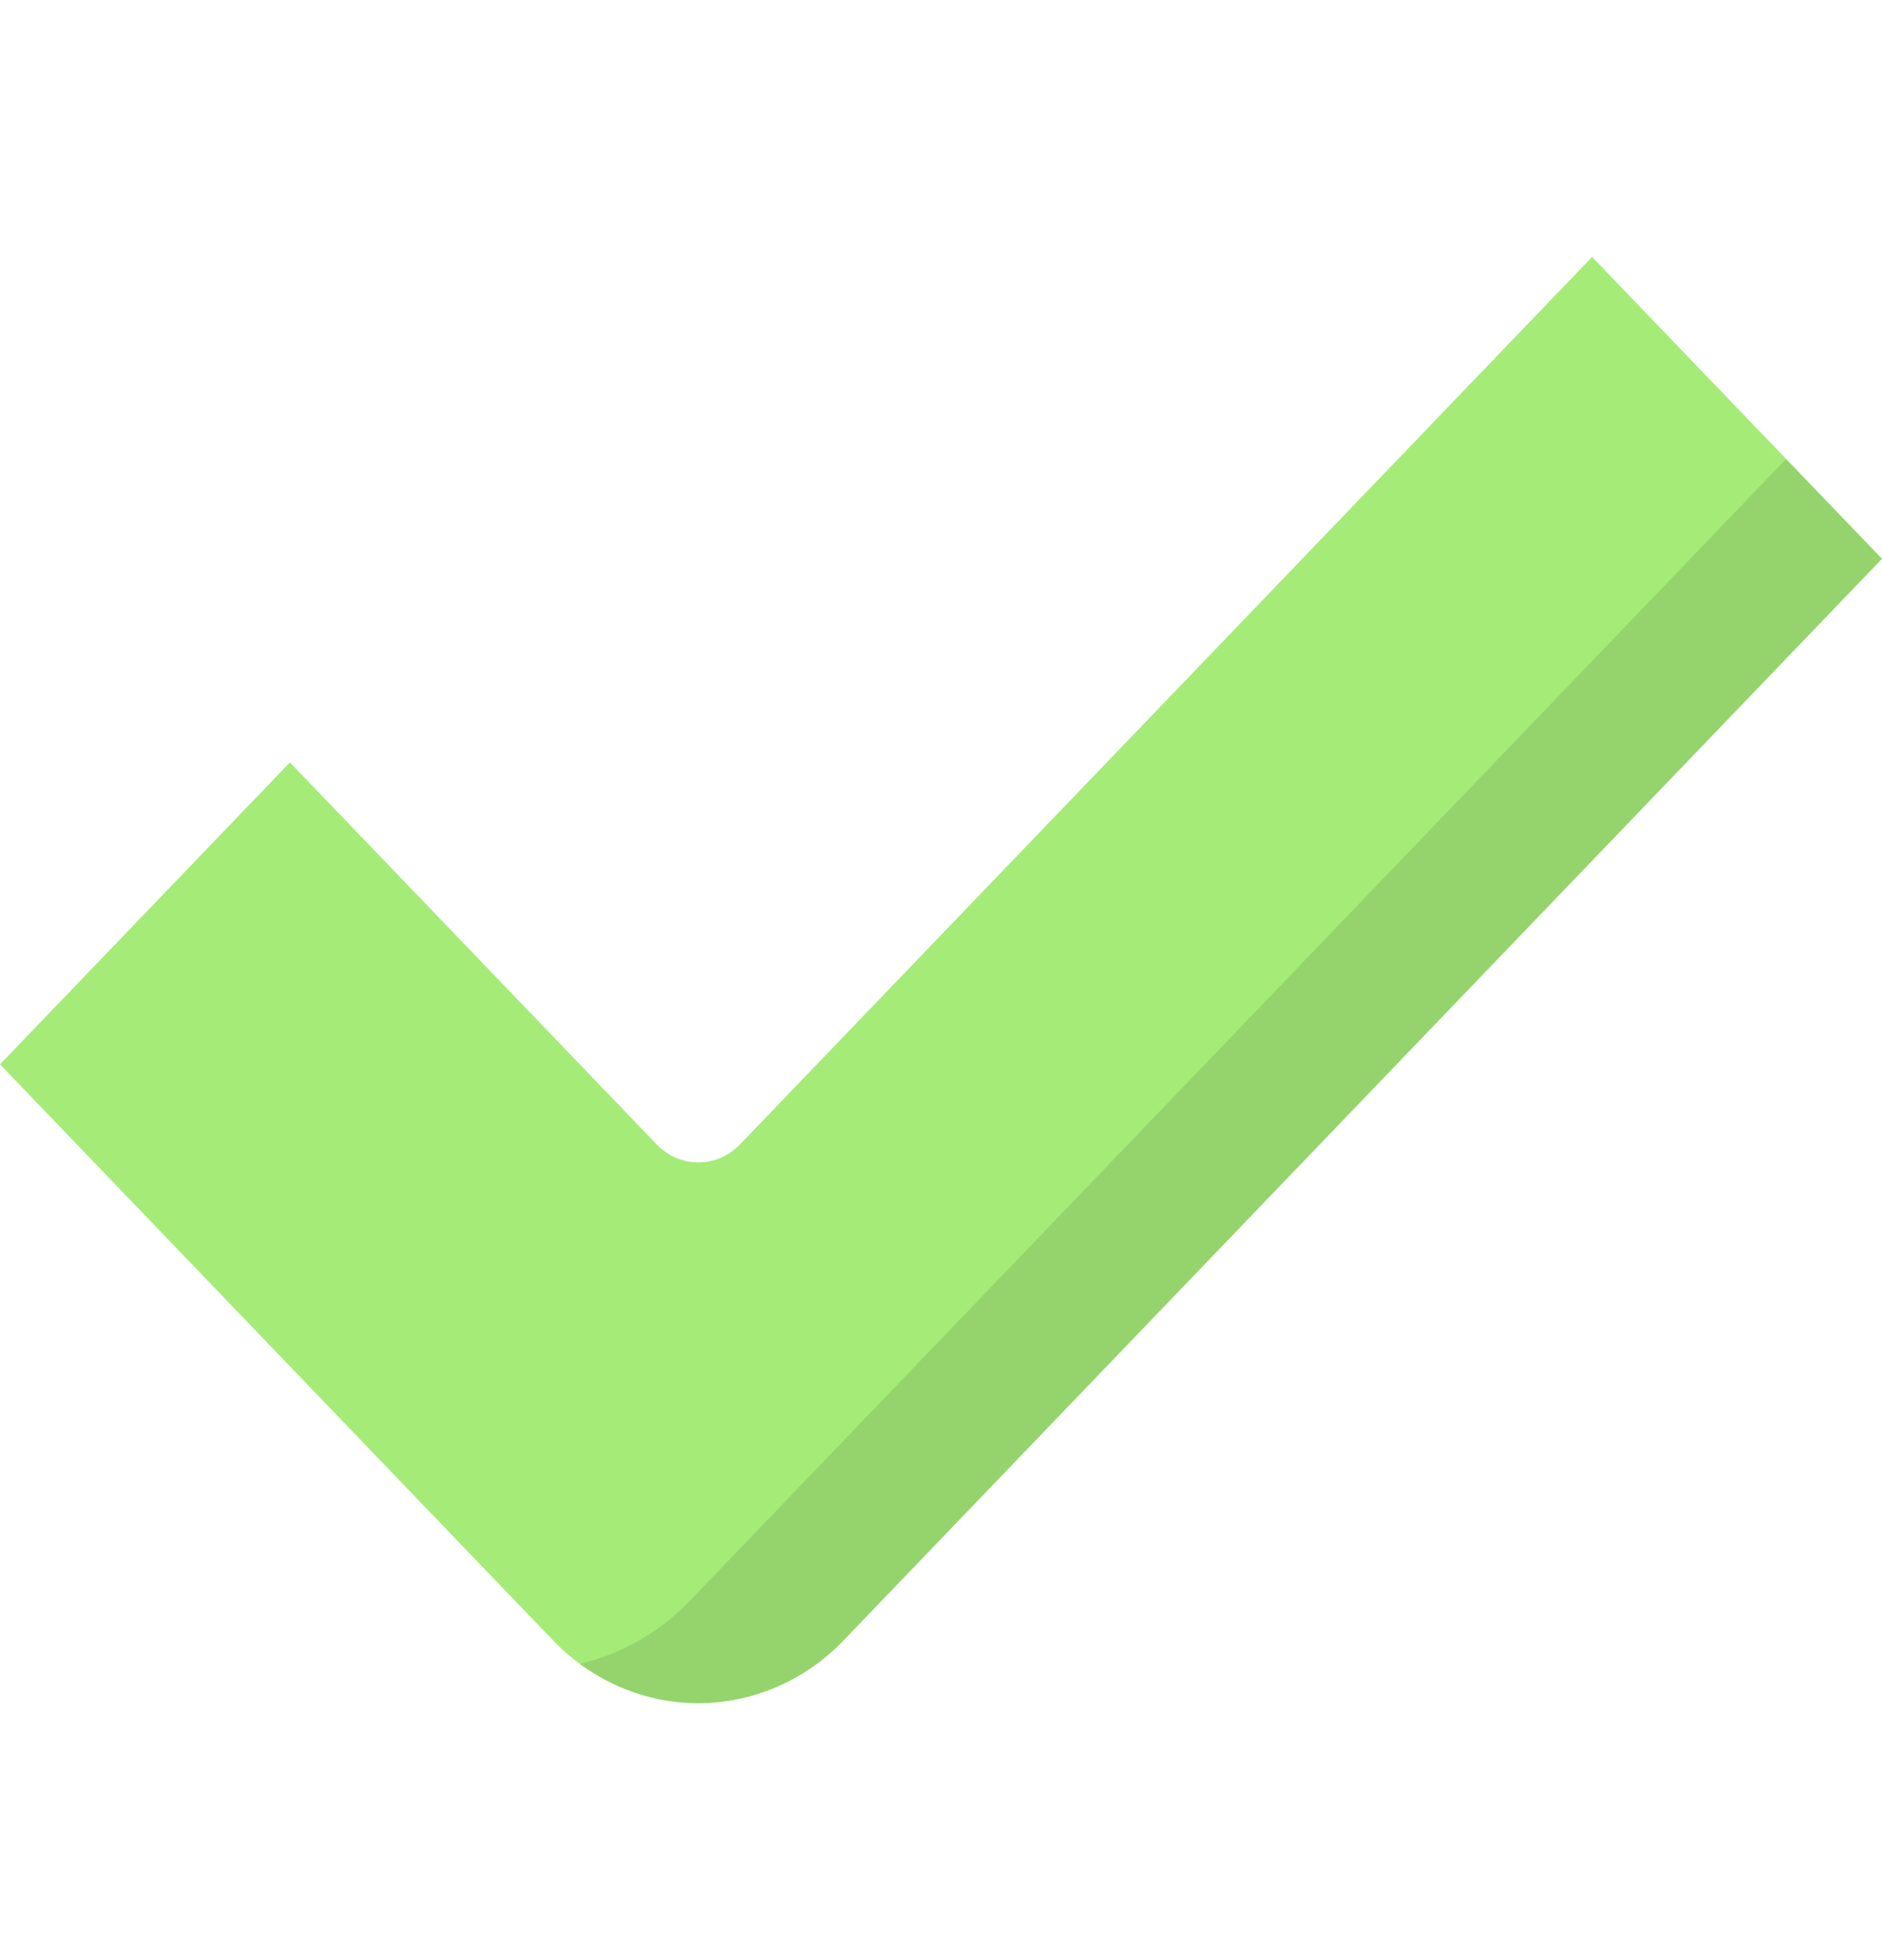
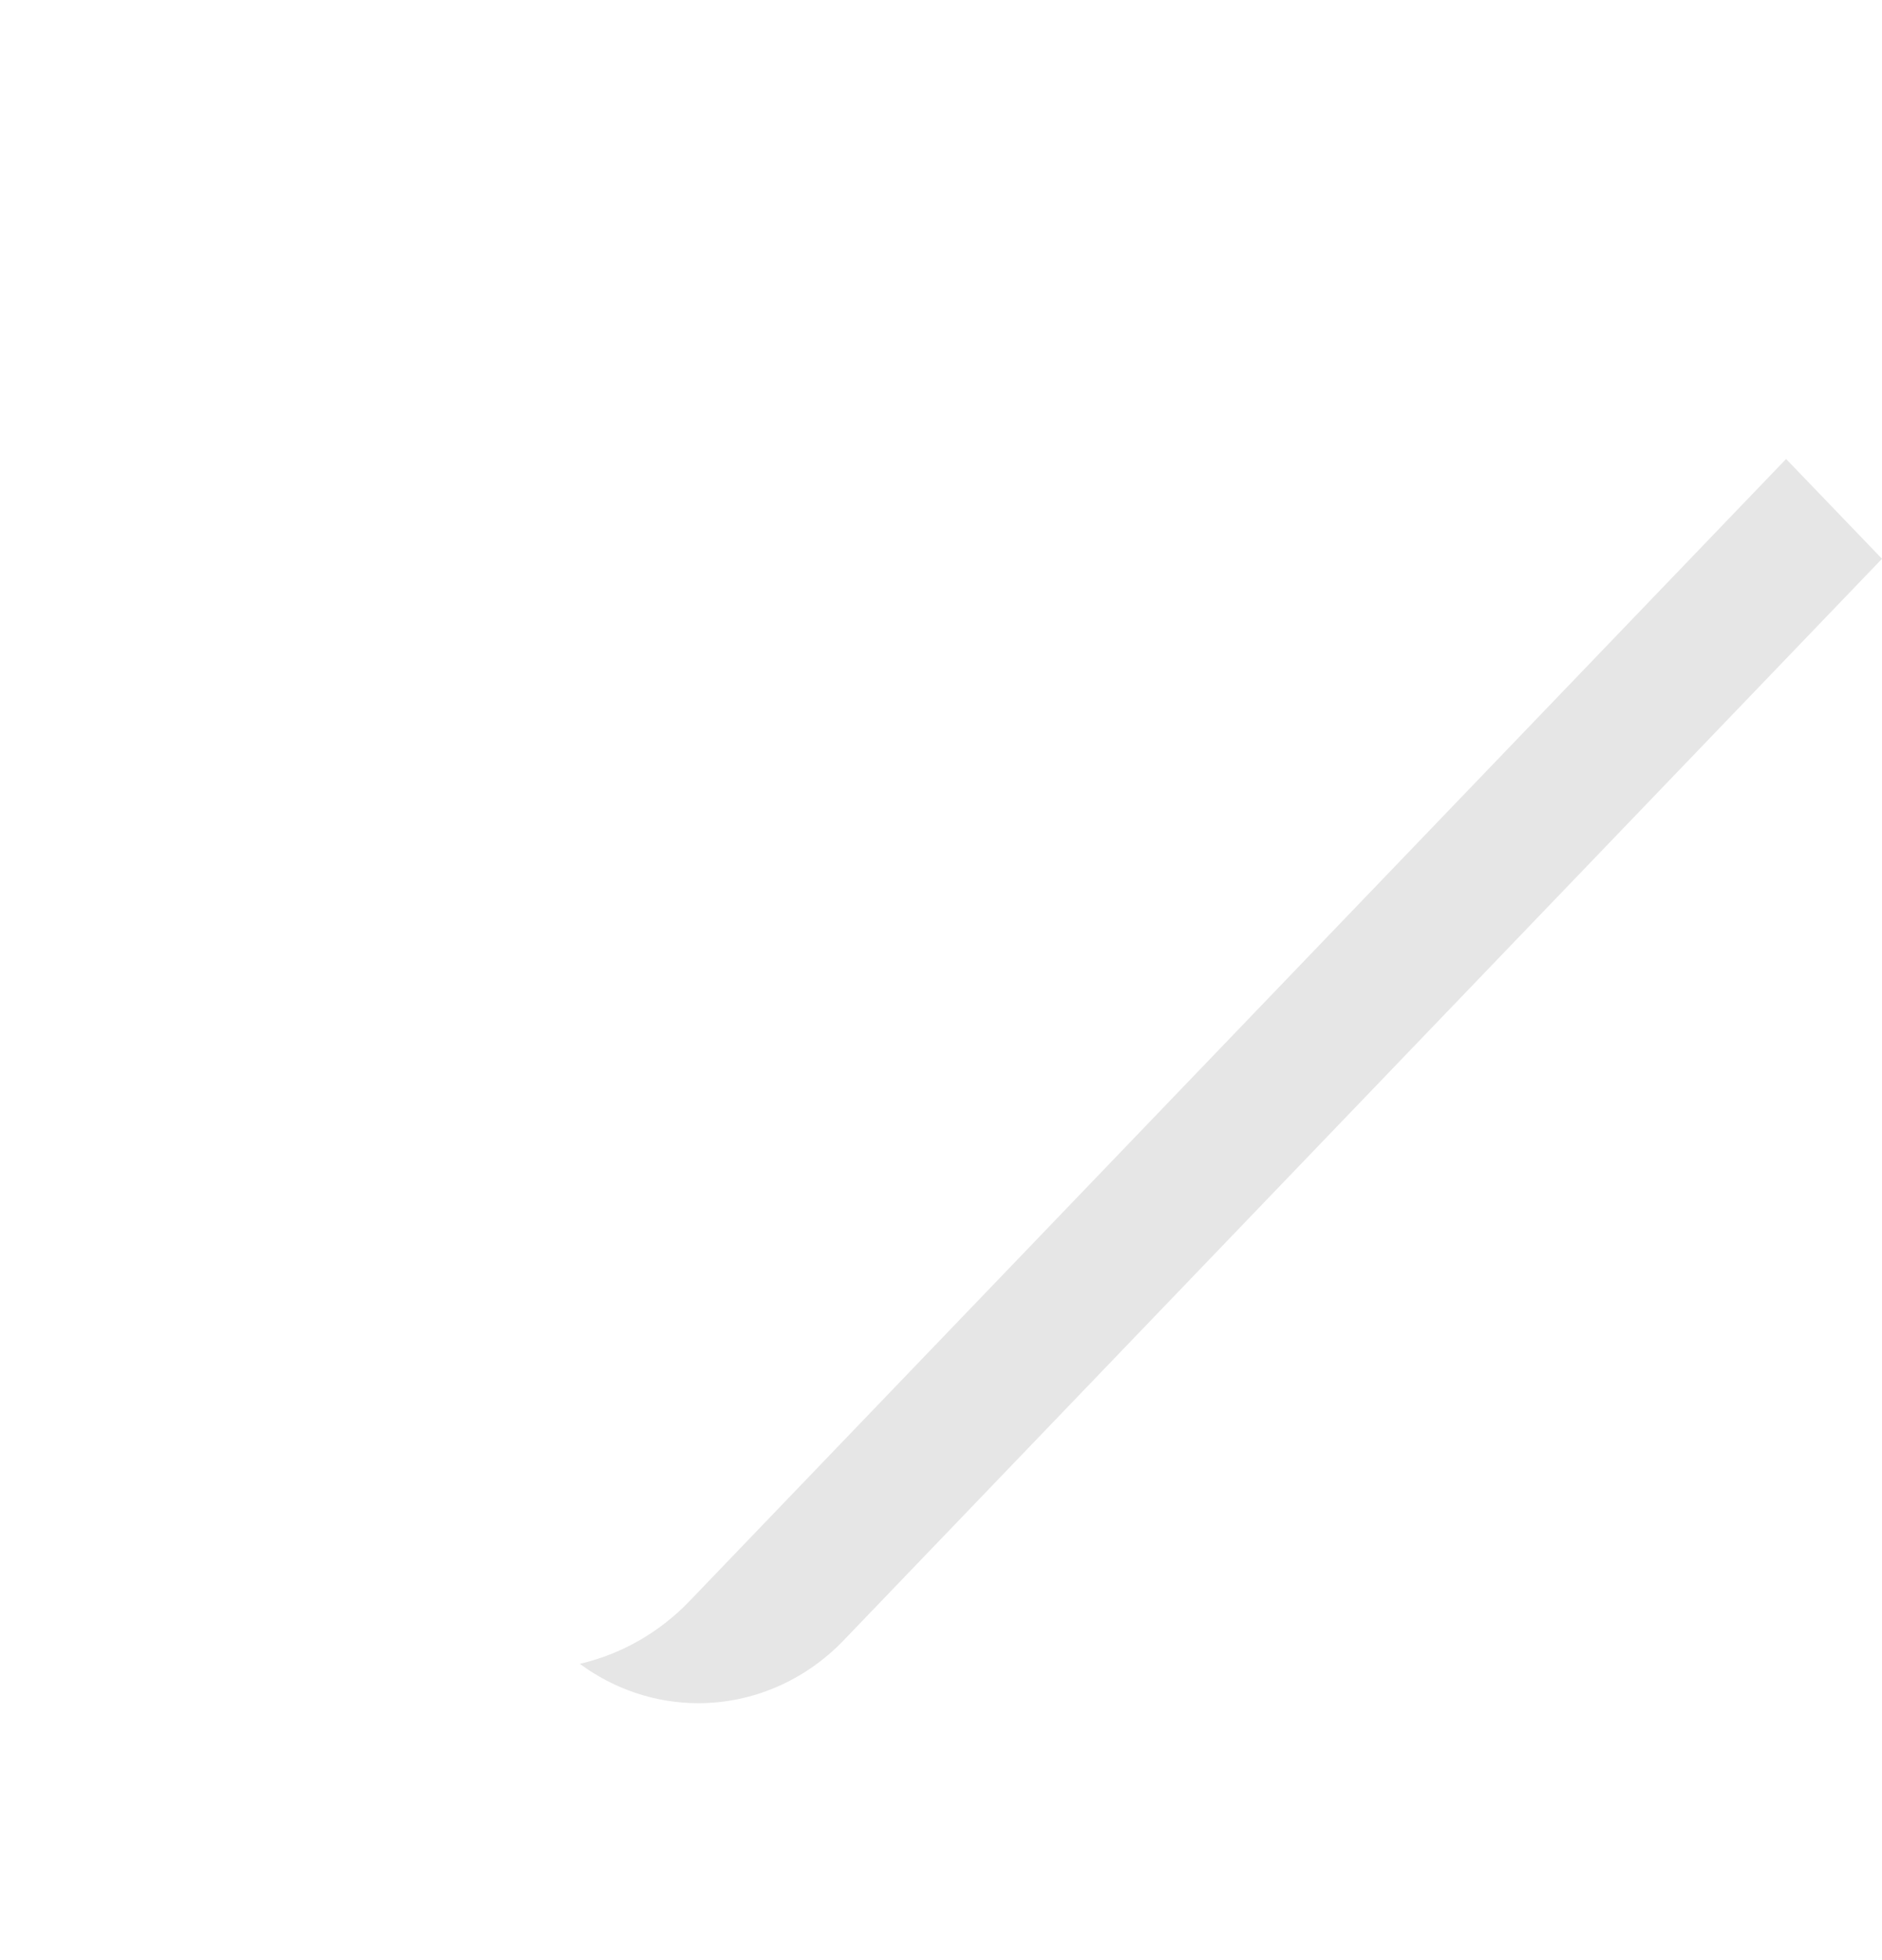
<svg xmlns="http://www.w3.org/2000/svg" width="24" height="25" viewBox="0 0 24 25" fill="none">
  <g id="check (5) 2">
-     <path id="Vector" d="M20.303 3.277L9.436 14.597C9.143 14.902 8.668 14.902 8.375 14.597L3.697 9.724L0 13.575L7.057 20.926C7.547 21.436 8.212 21.723 8.905 21.723C9.598 21.723 10.263 21.436 10.754 20.926L24 7.127L20.303 3.277Z" fill="#A5EB78" />
    <g id="Group" opacity="0.1">
      <path id="Vector_2" d="M22.777 5.854L8.793 20.421C8.406 20.824 7.92 21.099 7.394 21.221C7.833 21.545 8.36 21.723 8.905 21.723C9.598 21.723 10.263 21.436 10.754 20.926L24 7.127L22.777 5.854Z" fill="black" />
    </g>
  </g>
</svg>